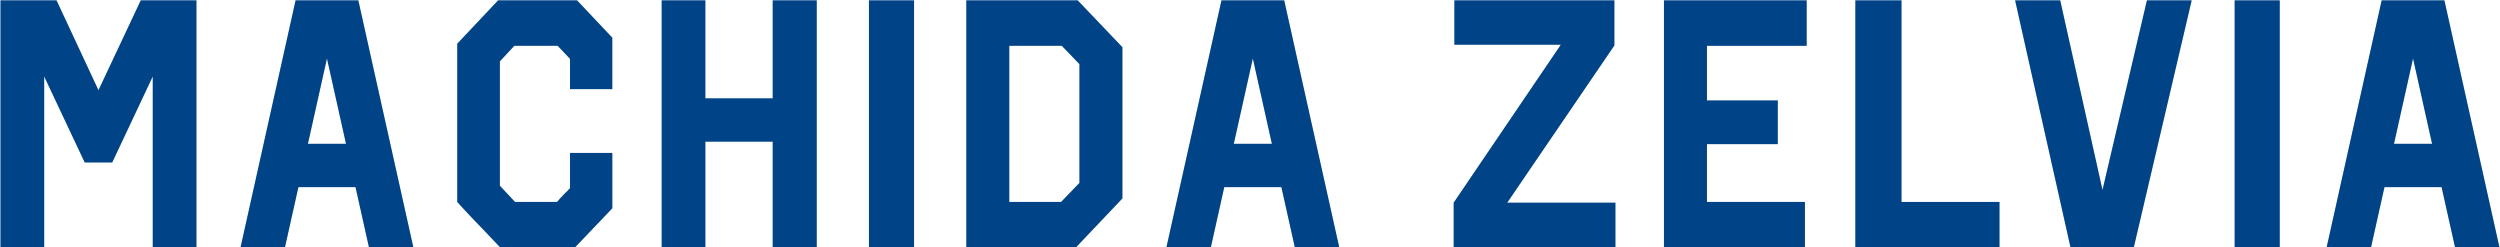
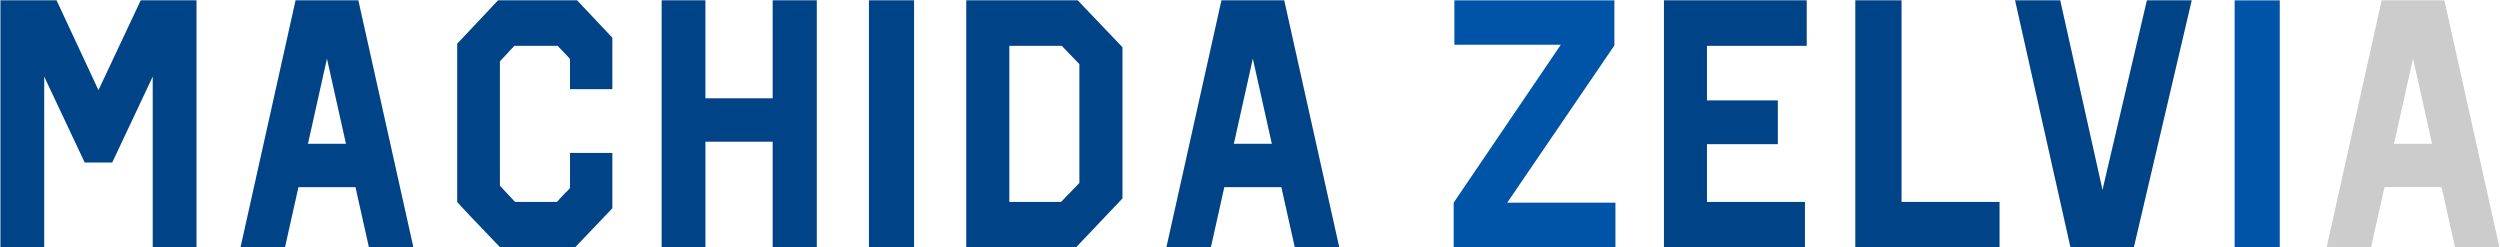
<svg xmlns="http://www.w3.org/2000/svg" fill="none" viewBox="0 0 1447 143">
-   <path d="M1414.82.2l31.83 142.8h-25.71l-7.75-34.68h-33.05l-7.75 34.68h-25.7L1378.51.2zm-29.17 83.028h22.03l-11.01-49.368z" fill="#0054a7" />
  <path d="M1414.82.2l31.83 142.8h-25.71l-7.75-34.68h-33.05l-7.75 34.68h-25.7L1378.51.2zm-29.17 83.028h22.03l-11.01-49.368z" fill="#000" fill-opacity=".2" />
  <path d="M1293.41.2h26.11V143h-26.11z" fill="#0054a7" />
-   <path d="M1293.41.2h26.11V143h-26.11z" fill="#000" fill-opacity=".2" />
  <path d="M1268.55.2L1235.09 143h-36.72L1166.34.2h26.11l24.48 109.752L1242.64.2z" fill="#0054a7" />
  <path d="M1268.55.2L1235.09 143h-36.72L1166.34.2h26.11l24.48 109.752L1242.64.2z" fill="#000" fill-opacity=".2" />
  <path d="M1100.59.2v116.688h56.72V143h-83.44V.2z" fill="#0054a7" />
  <path d="M1100.59.2v116.688h56.72V143h-83.44V.2z" fill="#000" fill-opacity=".2" />
  <path d="M1045.71.2v26.316h-57.727v31.62h41.007v25.296h-41.007v33.456h56.707V143h-81.595V.2z" fill="#0054a7" />
  <path d="M1045.71.2v26.316h-57.727v31.62h41.007v25.296h-41.007v33.456h56.707V143h-81.595V.2z" fill="#000" fill-opacity=".2" />
  <path d="M934.406.2v26.112l-62.016 90.984h62.628V143h-93.636v-25.704l62.016-91.392H841.79V.2z" fill="#0054a7" />
-   <path d="M934.406.2v26.112l-62.016 90.984h62.628V143h-93.636v-25.704l62.016-91.392H841.79V.2z" fill="#000" fill-opacity=".2" />
  <path d="M743.298.2L775.122 143h-25.704l-7.752-34.68h-33.048L700.866 143h-25.704L706.986.2zm-29.172 83.028h22.032L725.142 33.86z" fill="#0054a7" />
  <path d="M743.298.2L775.122 143h-25.704l-7.752-34.68h-33.048L700.866 143h-25.704L706.986.2zm-29.172 83.028h22.032L725.142 33.86z" fill="#000" fill-opacity=".2" />
  <path d="M623.752.2l25.908 27.132v87.516L622.936 143h-63.648V.2zm-39.576 116.688h29.988l10.608-11.016V37.124l-10.2-10.608h-30.396z" fill="#0054a7" />
  <path d="M623.752.2l25.908 27.132v87.516L622.936 143h-63.648V.2zm-39.576 116.688h29.988l10.608-11.016V37.124l-10.2-10.608h-30.396z" fill="#000" fill-opacity=".2" />
  <path d="M502.947.2h26.112V143h-26.112z" fill="#0054a7" />
  <path d="M502.947.2h26.112V143h-26.112z" fill="#000" fill-opacity=".2" />
  <path d="M472.74.2V143h-25.5V82.004h-38.965V143h-25.296V.2h25.296v56.712h38.965V.2z" fill="#0054a7" />
  <path d="M472.74.2V143h-25.5V82.004h-38.965V143h-25.296V.2h25.296v56.712h38.965V.2z" fill="#000" fill-opacity=".2" />
  <path d="M332.984 143h-43.656l-7.956-8.364c-5.508-5.712-11.22-11.628-16.728-17.748V25.292L288.308.2h45.696l20.4 21.624v29.784h-24.48V34.064l-7.14-7.548h-25.092l-8.364 8.976v72.012l8.772 9.384h24.276l.612-.612c1.224-1.632 2.652-2.856 4.08-4.488.816-.612 1.428-1.428 2.244-2.244l.612-.612v-20.4h24.48v32.028z" fill="#0054a7" />
  <path d="M332.984 143h-43.656l-7.956-8.364c-5.508-5.712-11.22-11.628-16.728-17.748V25.292L288.308.2h45.696l20.4 21.624v29.784h-24.48V34.064l-7.14-7.548h-25.092l-8.364 8.976v72.012l8.772 9.384h24.276l.612-.612c1.224-1.632 2.652-2.856 4.08-4.488.816-.612 1.428-1.428 2.244-2.244l.612-.612v-20.4h24.48v32.028z" fill="#000" fill-opacity=".2" />
  <path d="M207.4.2L239.224 143H213.52l-7.752-34.68H172.72L164.968 143h-25.704L171.088.2zm-29.172 83.028h22.032L189.244 33.86z" fill="#0054a7" />
  <path d="M207.4.2L239.224 143H213.52l-7.752-34.68H172.72L164.968 143h-25.704L171.088.2zm-29.172 83.028h22.032L189.244 33.86z" fill="#000" fill-opacity=".2" />
  <path d="M113.704.2V143H88.408V44.264L64.948 94.04H49.036l-23.46-49.776V143H.28V.2h32.436l24.276 52.02L81.472.2z" fill="#0054a7" />
  <path d="M113.704.2V143H88.408V44.264L64.948 94.04H49.036l-23.46-49.776V143H.28V.2h32.436l24.276 52.02L81.472.2z" fill="#000" fill-opacity=".2" />
</svg>